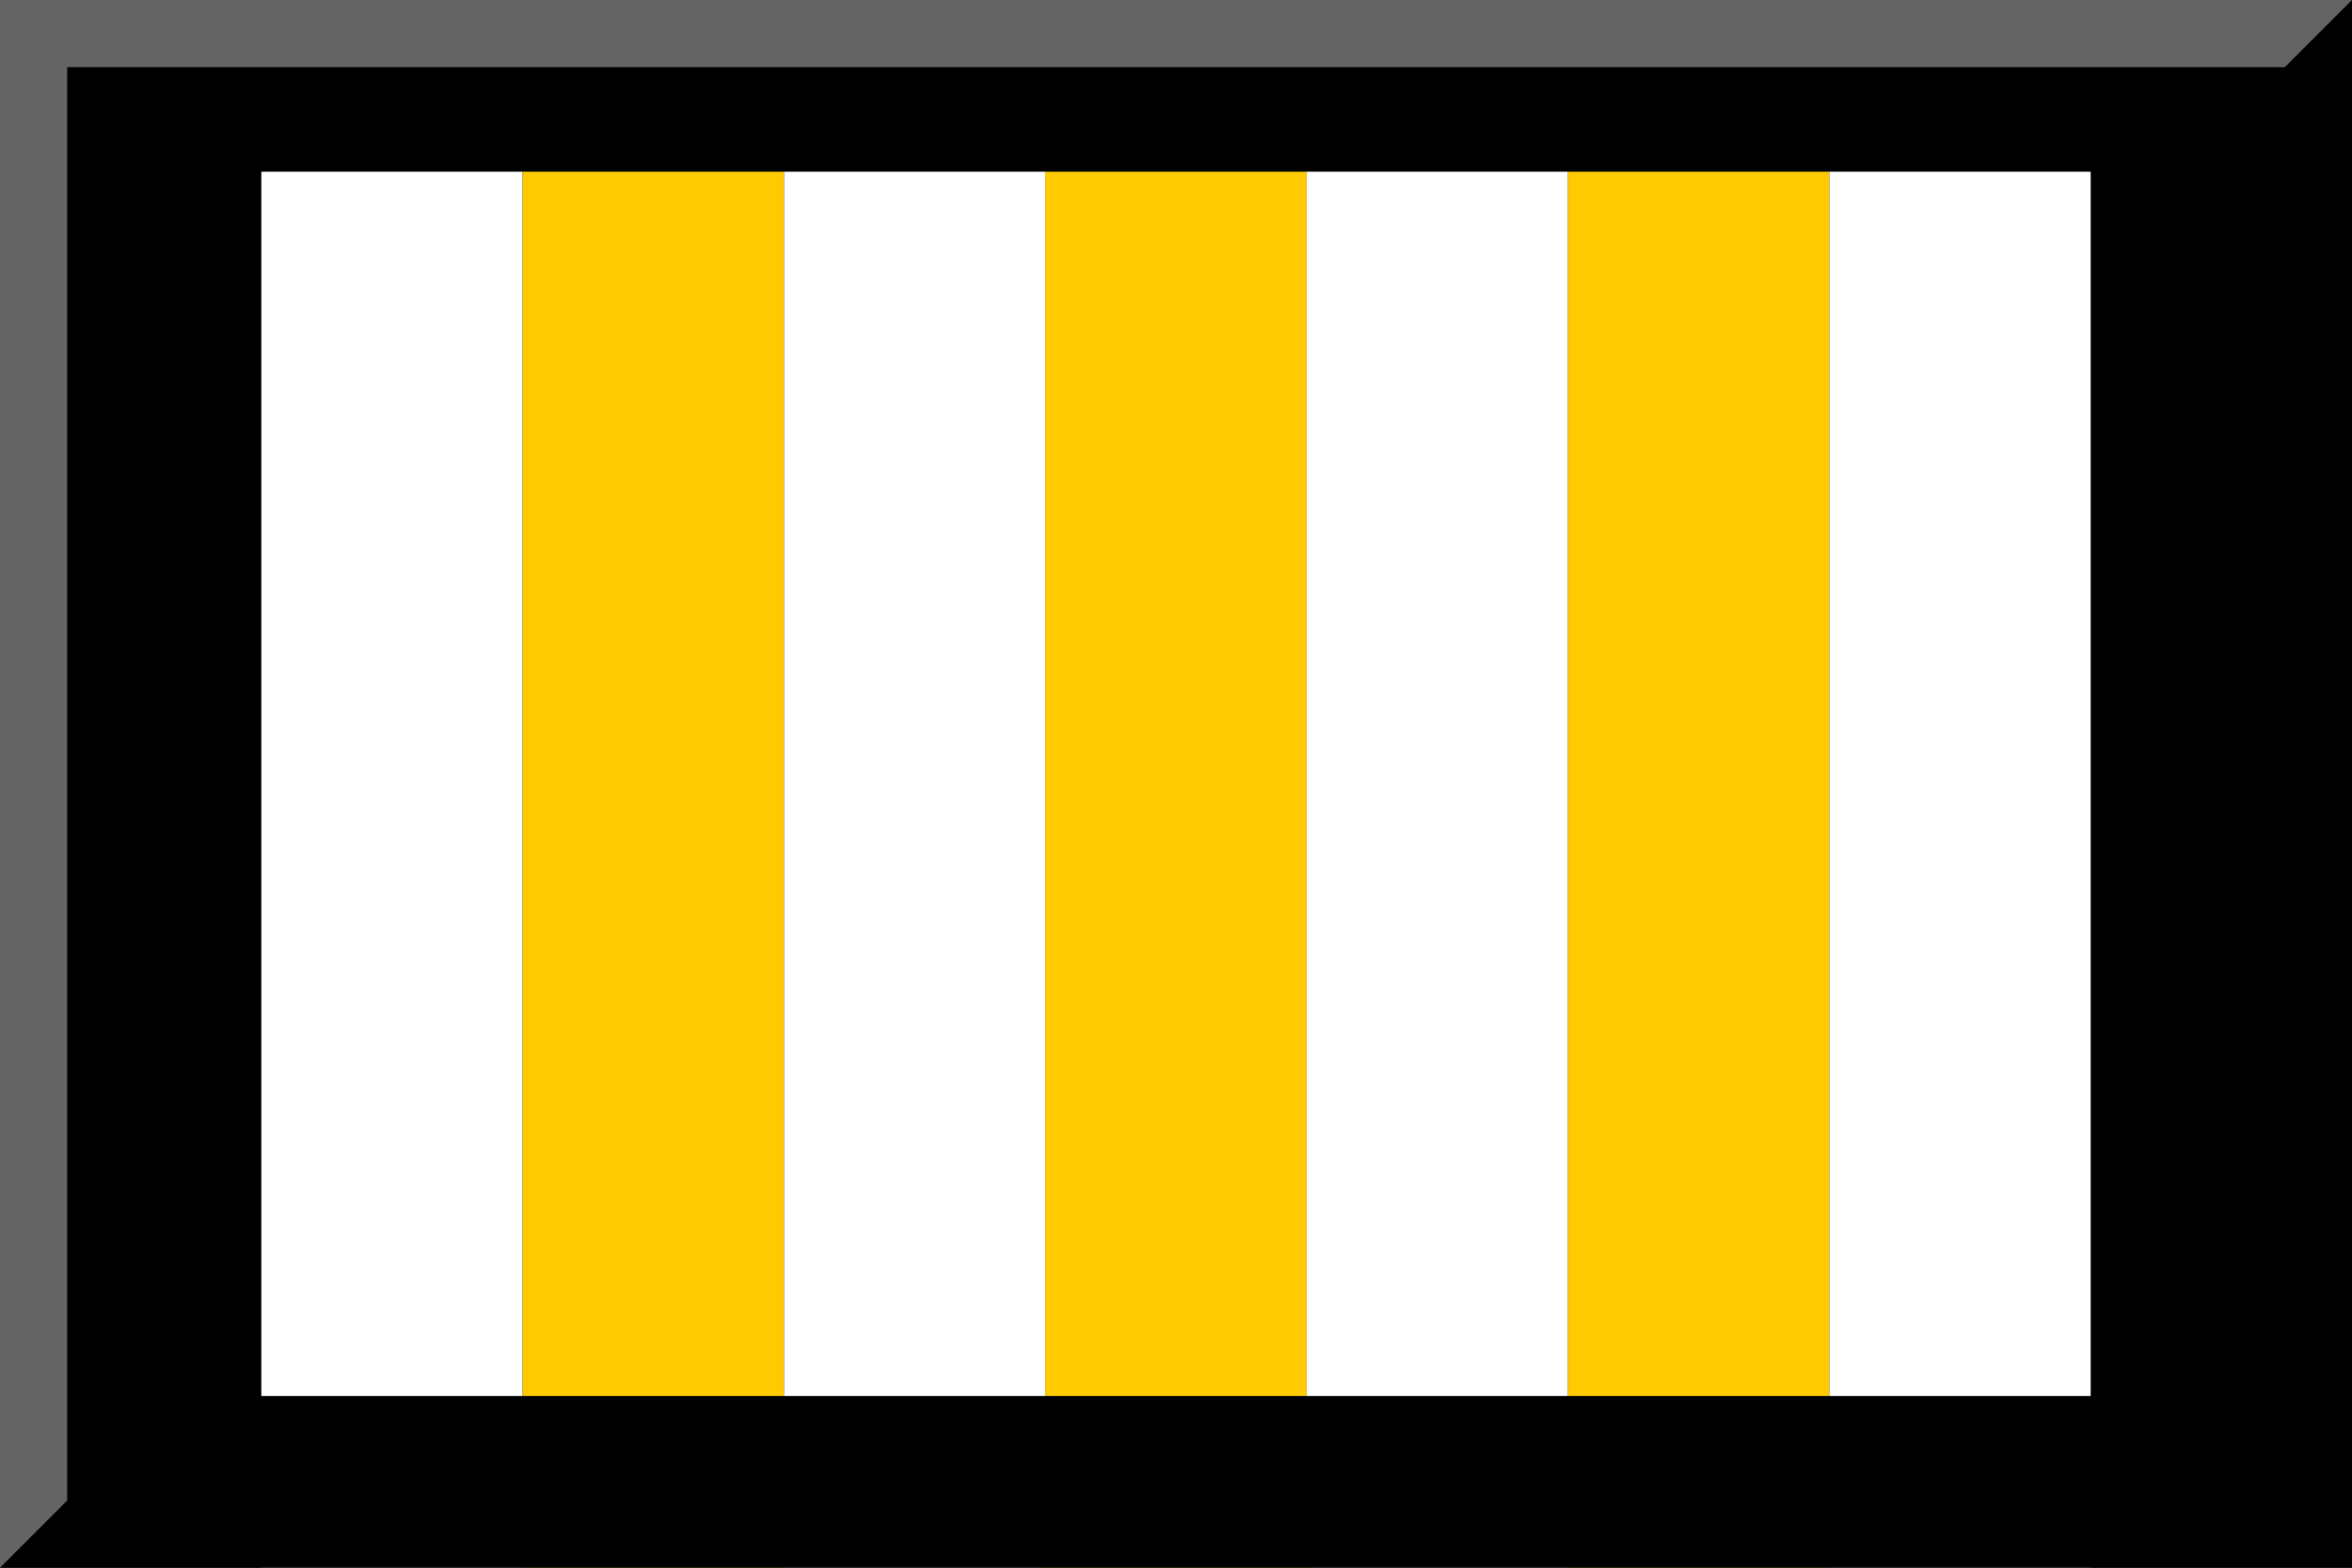
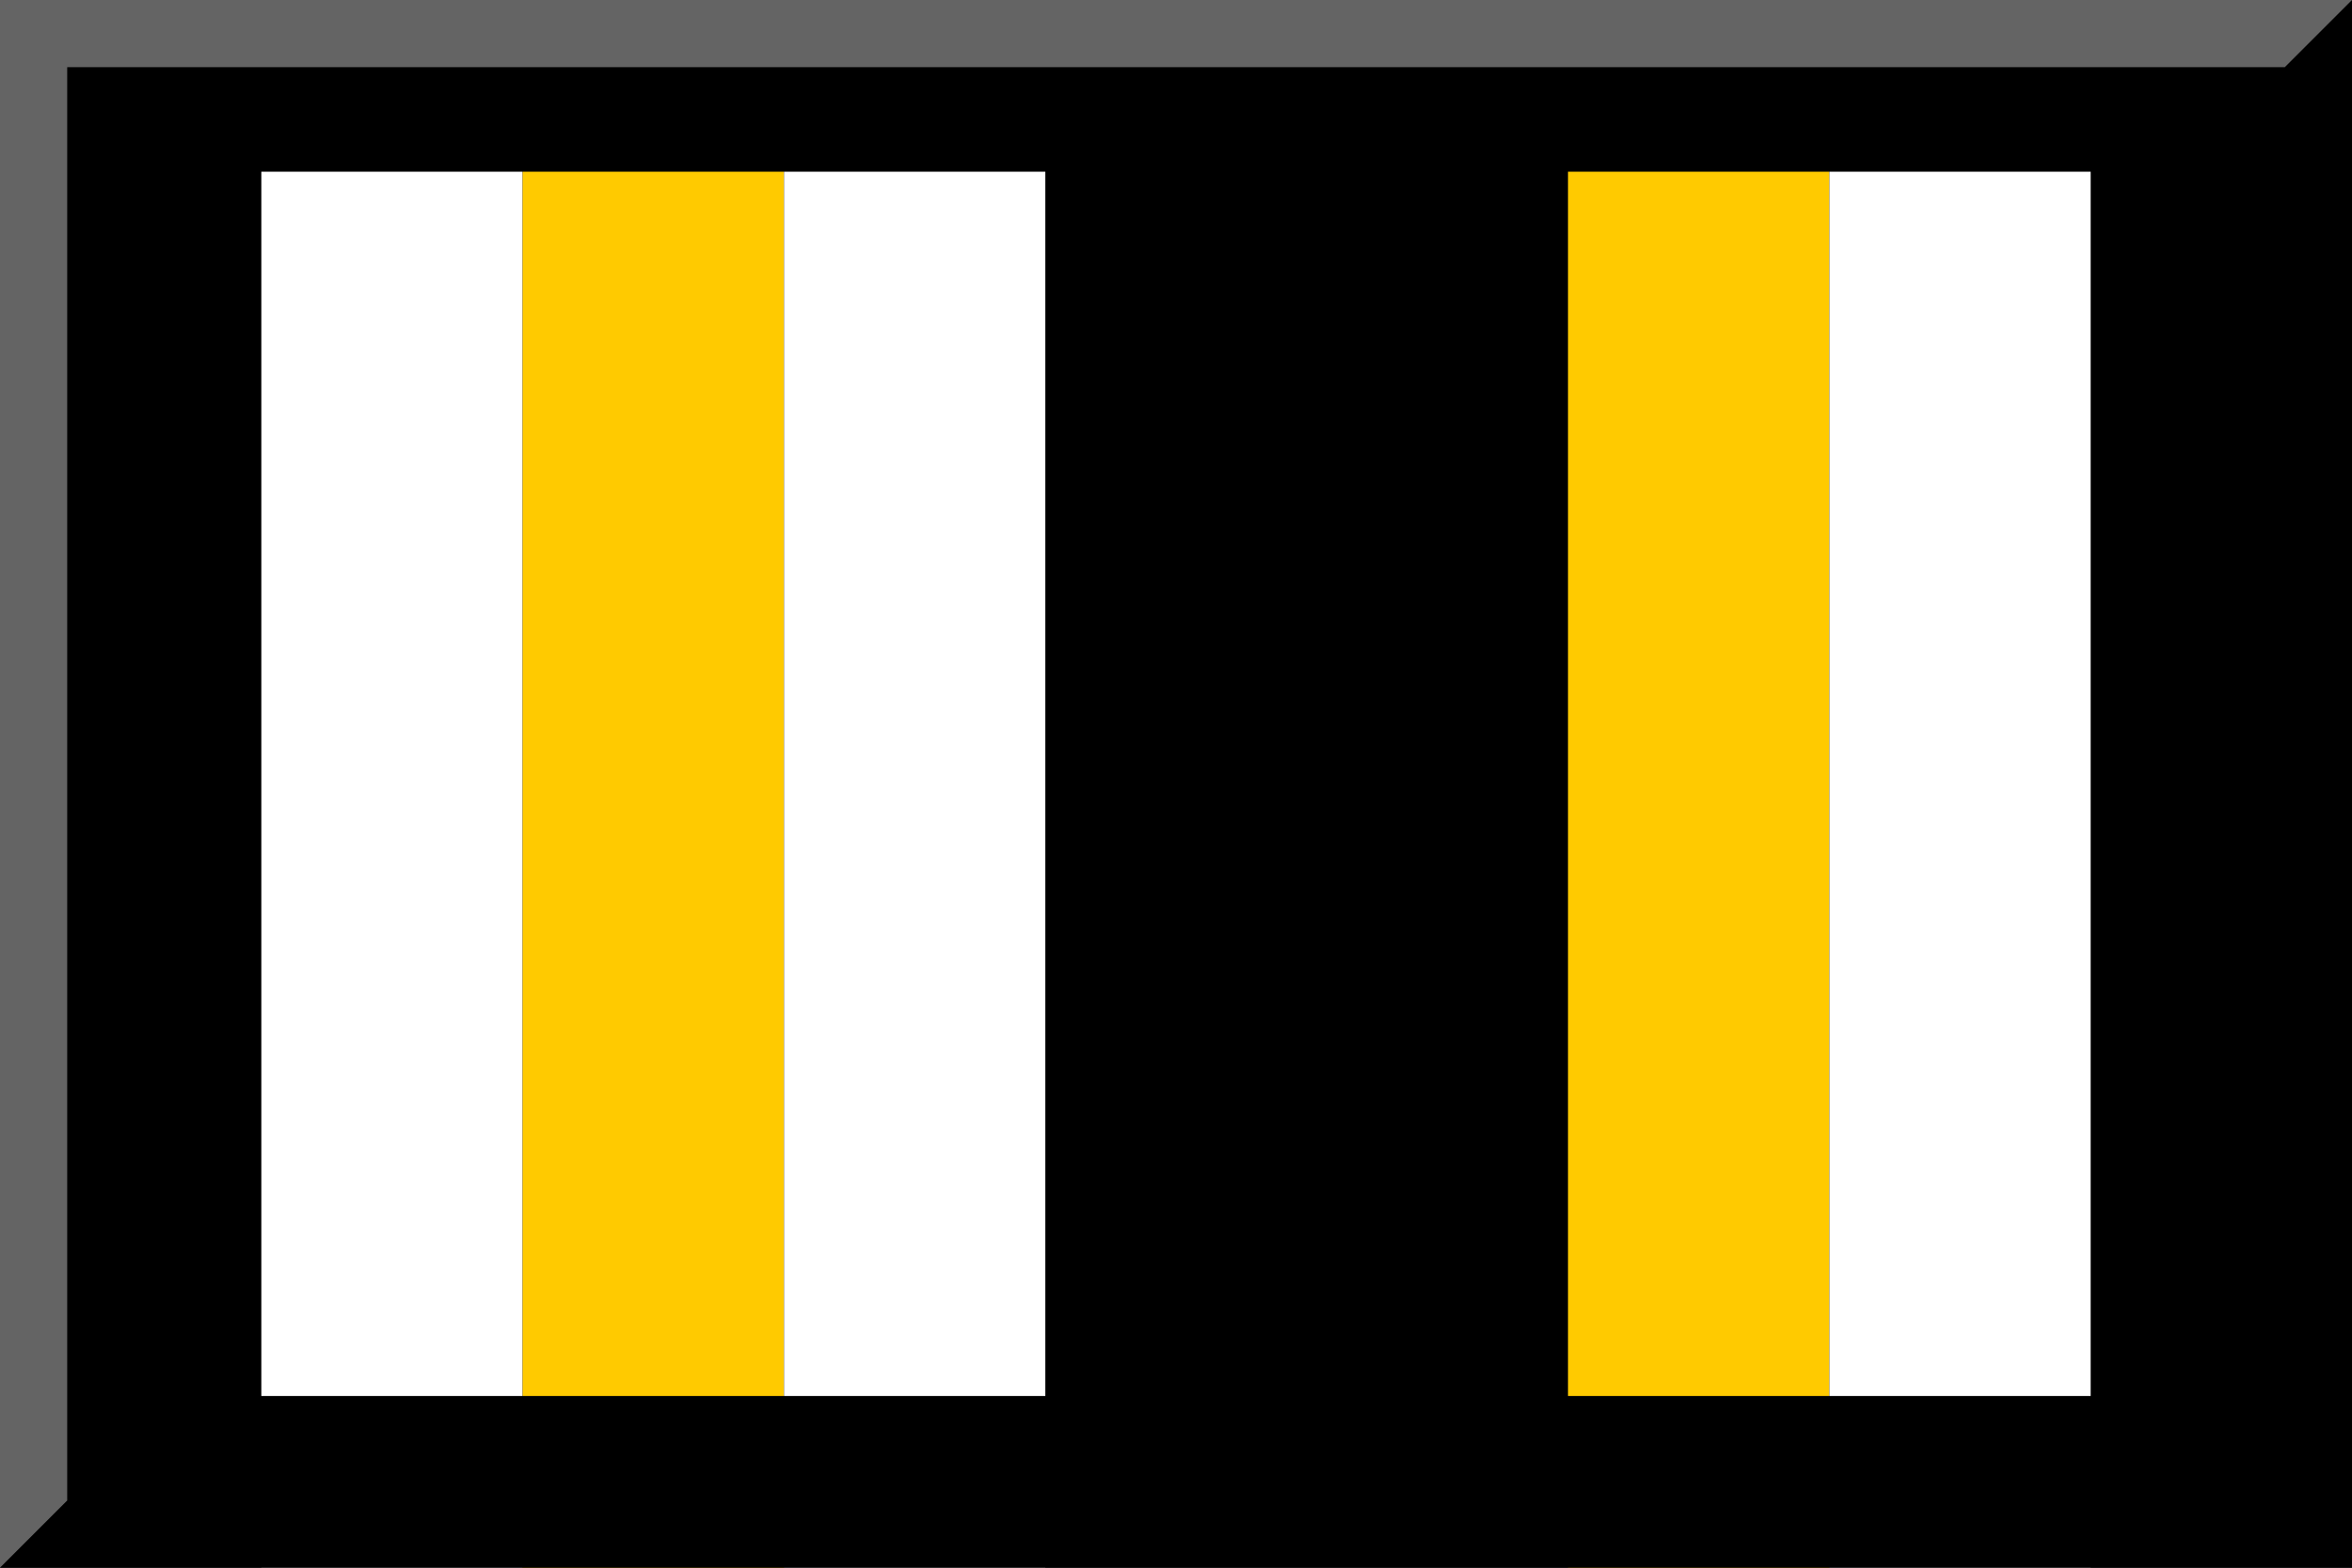
<svg xmlns="http://www.w3.org/2000/svg" xmlns:ns1="http://sodipodi.sourceforge.net/DTD/sodipodi-0.dtd" xmlns:ns2="http://www.inkscape.org/namespaces/inkscape" version="1.1" id="Layer_1" width="630" height="420" viewBox="0 0 630 420" overflow="visible" enable-background="new 0 0 630 420" xml:space="preserve" ns1:docname="630px_seven_vertical_stripes_HEX-ED1C24_HEX-FFFF00_Border_HEX-007FFF.svg" ns2:version="0.92.4 5da689c313, 2019-01-14">
  <defs id="defs4614" />
  <ns1:namedview pagecolor="#ffffff" objecttolerance="10" gridtolerance="10" guidetolerance="10" ns2:pageopacity="0" ns2:pageshadow="2" ns2:window-width="1920" ns2:window-height="1015" id="namedview4612" showgrid="false" ns2:zoom="1.9166667" ns2:cx="319.17392" ns2:cy="210" ns2:window-x="0" ns2:window-y="0" ns2:window-maximized="1" ns2:current-layer="Layer_1" />
  <rect fill="#007fff" width="630" height="420" id="rect4587" style="fill:#000000;fill-opacity:1" />
  <rect fill="#ed1c24" width="70" height="420" x="070" id="rect4589" style="fill:#ffffff;fill-opacity:1" />
  <rect fill="#ffff00" width="70" height="420" x="140" id="rect4591" style="fill:#ffca00;fill-opacity:1" />
  <rect fill="#ed1c24" width="70" height="420" x="210" id="rect4593" style="fill:#ffffff;fill-opacity:1" />
-   <rect fill="#ffff00" width="70" height="420" x="280" id="rect4595" style="fill:#ffca00;fill-opacity:1" />
-   <rect fill="#ed1c24" width="70" height="420" x="350" id="rect4597" style="fill:#ffffff;fill-opacity:1" />
  <rect fill="#ffff00" width="70" height="420" x="420" id="rect4599" style="fill:#ffca00;fill-opacity:1" ns2:label="rect4599" />
  <rect fill="#ed1c24" width="70" height="420" x="490" id="rect4601" style="fill:#ffffff;fill-opacity:1" />
  <rect fill="#007fff" width="630" height="46" id="rect4603" style="fill:#000000;fill-opacity:1" />
  <rect width="630" height="46" y="374" id="rect4605" style="fill:#000000;fill-opacity:1" x="0" />
  <polygon points="612,18 612,402 18,402 0,420 630,420 630,0 " id="polygon4607" opacity="0.5" />
  <polygon opacity="0.5" fill="#FFFFFF" points="18,402 18,18 612,18 630,0 0,0 0,420 " id="polygon4609" style="fill:#c8c8c8;fill-opacity:1" />
</svg>